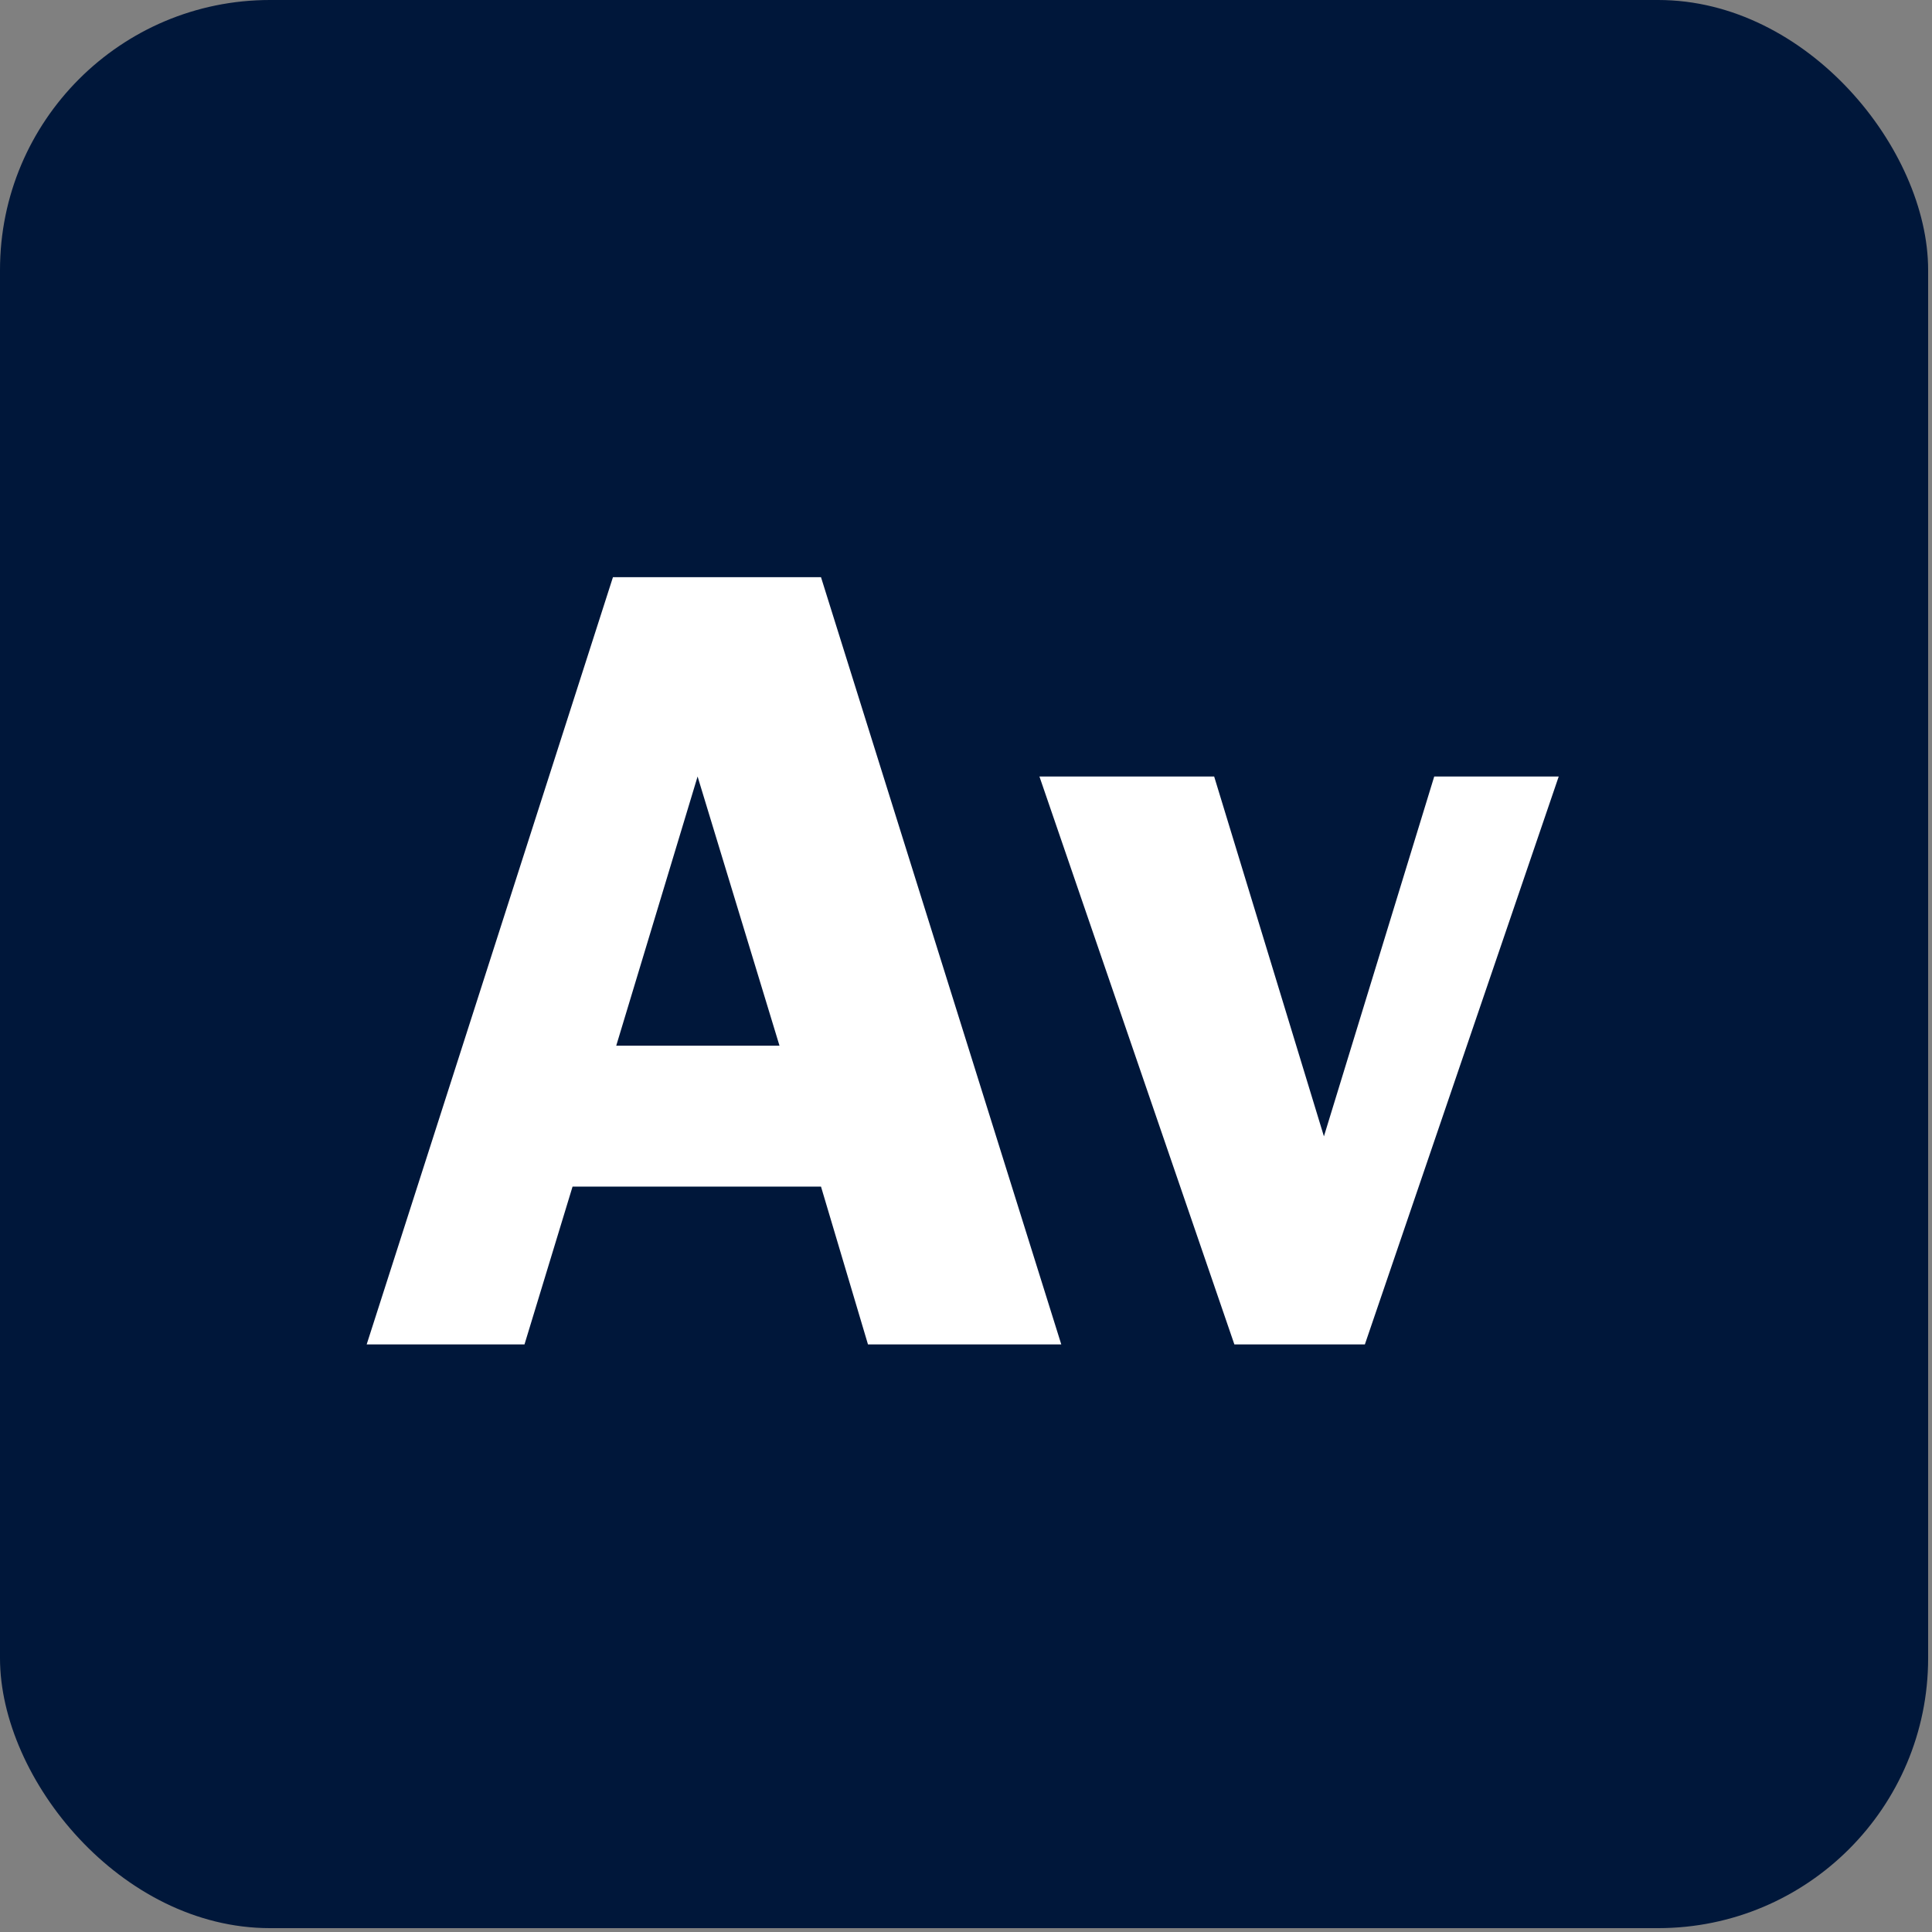
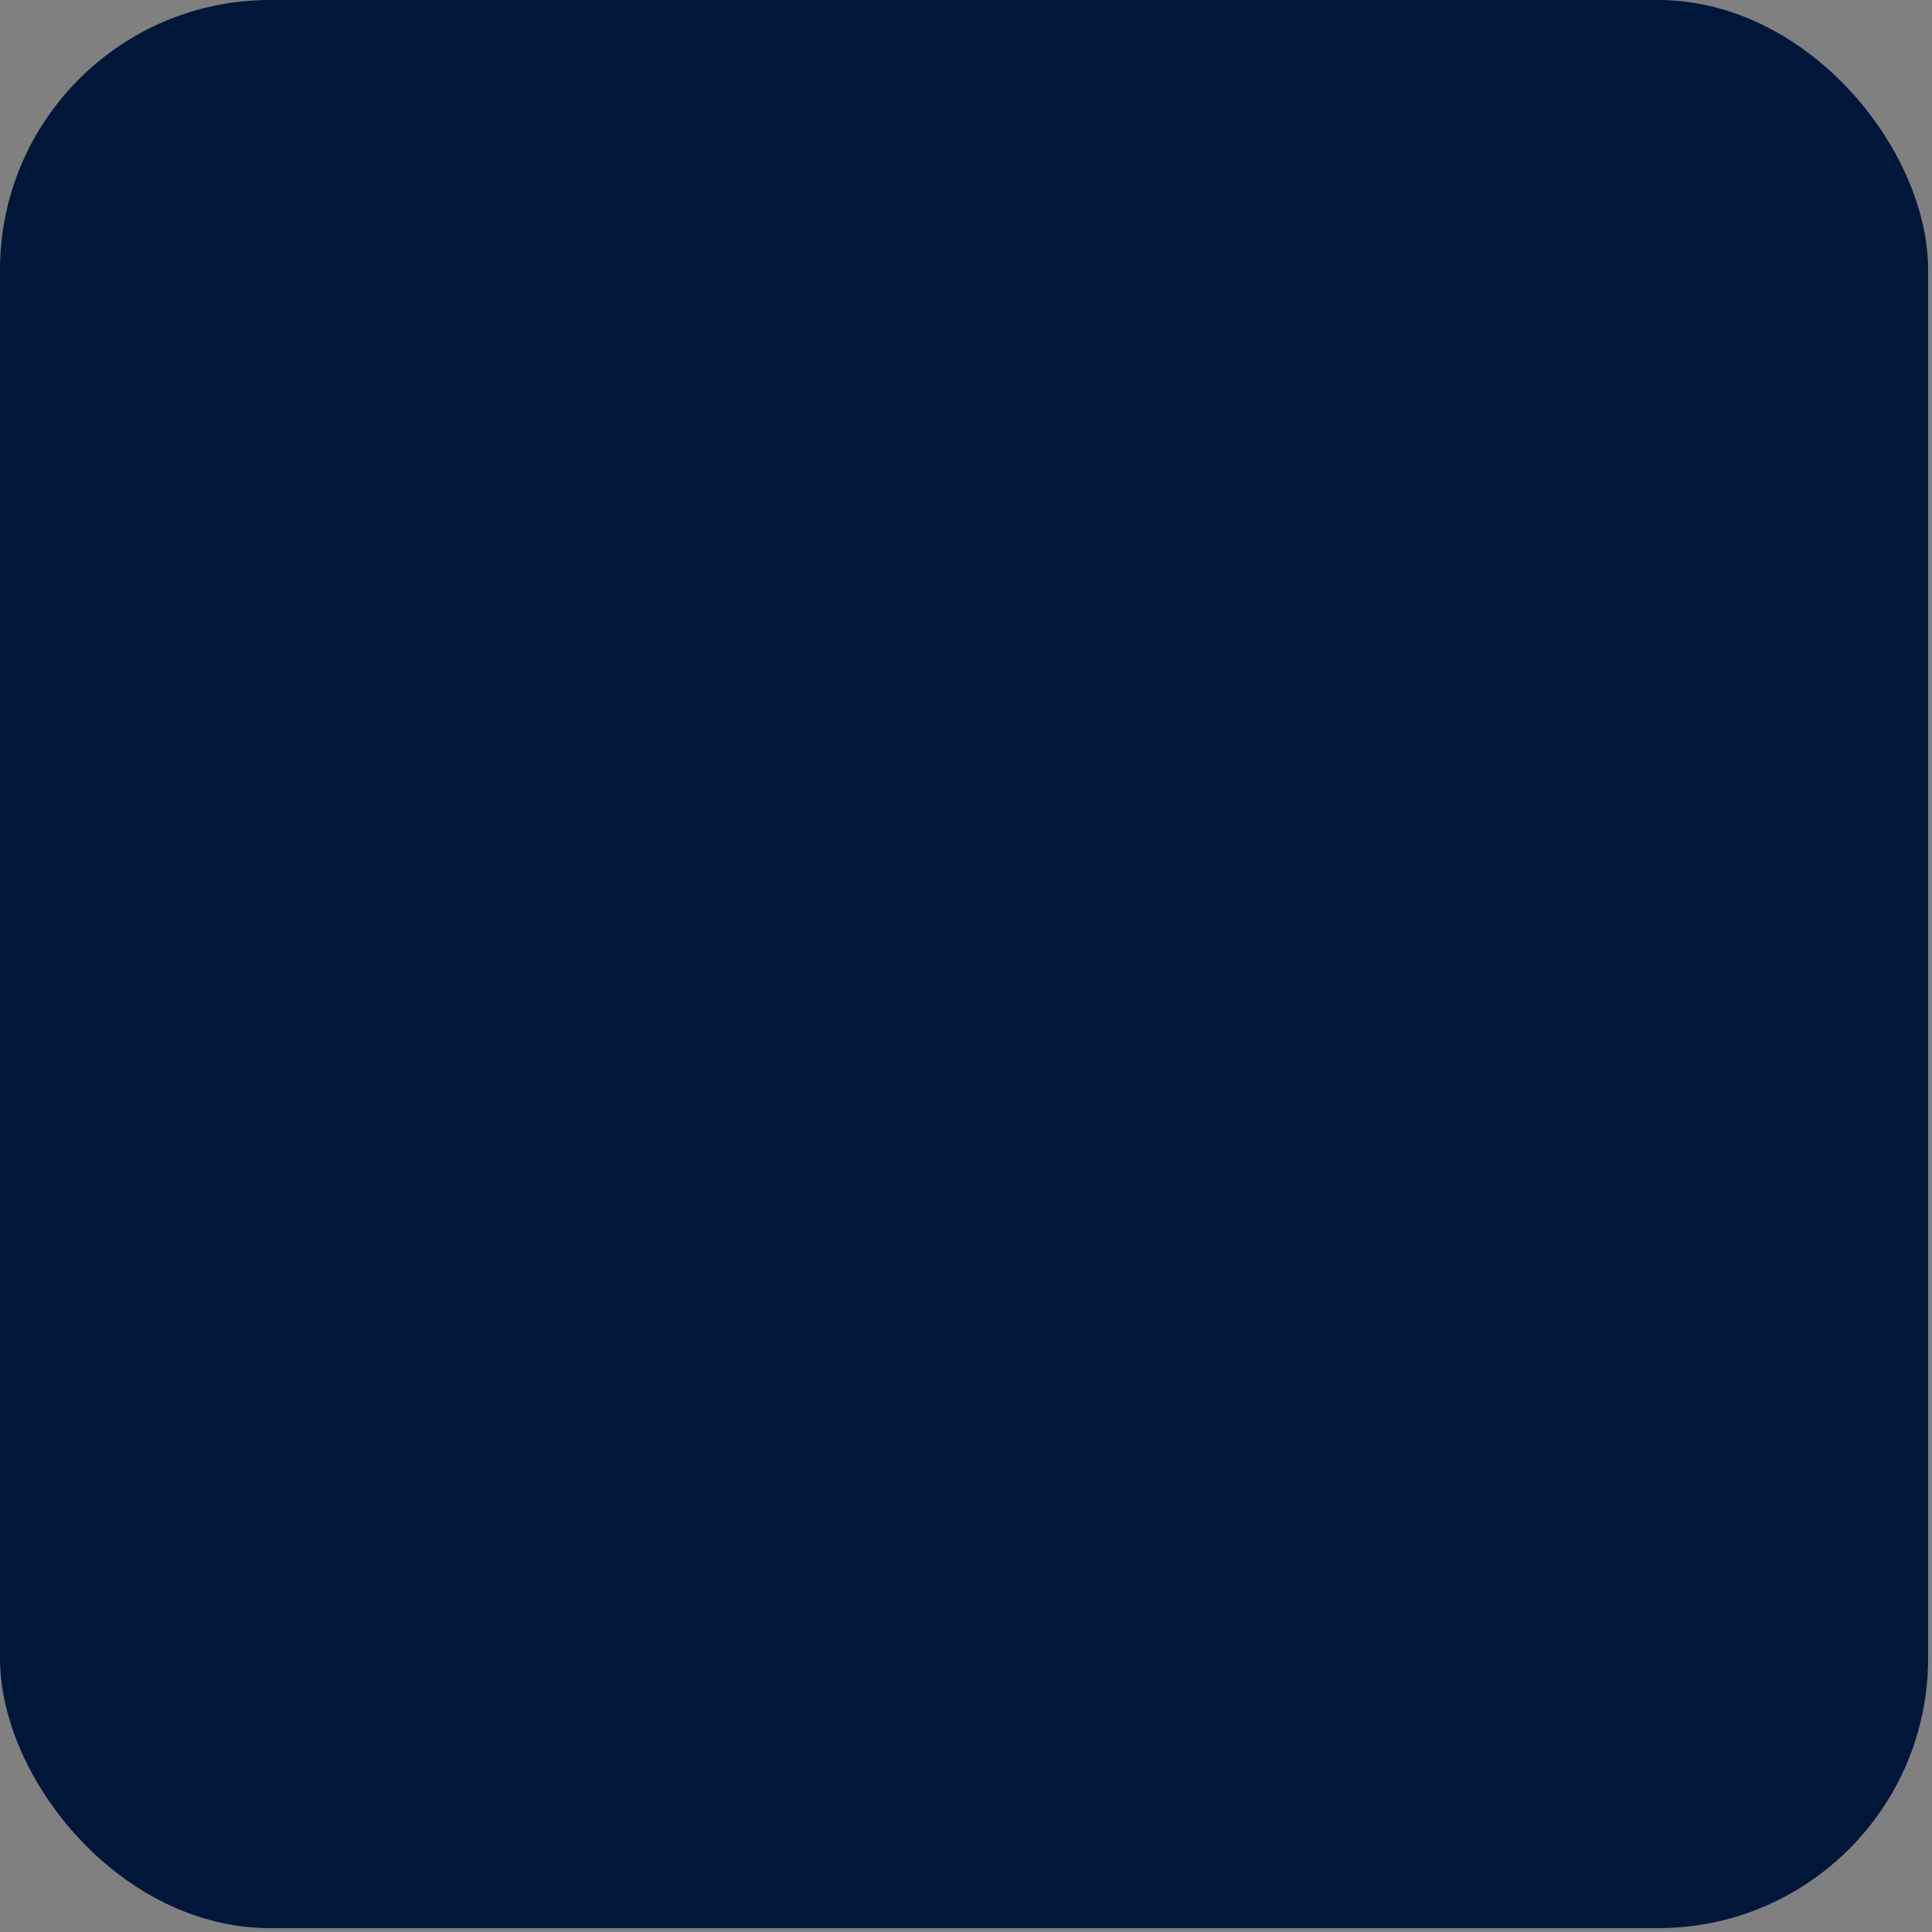
<svg xmlns="http://www.w3.org/2000/svg" width="96" height="96" viewBox="0 0 96 96" fill="none">
  <rect x="0" y="0" width="96" height="96" fill="#808080" stroke="none" />
  <rect width="95.808" height="95.808" rx="13.413" fill="#00173A" />
-   <path d="M40.795 28.68L52.734 66.802H43.129L40.795 58.961H28.45L26.062 66.802H18.22L30.457 28.68H40.795ZM30.62 51.961H38.733L34.663 38.584L30.62 51.961ZM77.452 38.584L67.82 66.802H61.335L51.649 38.584H60.331L65.785 56.465L71.266 38.584H77.452Z" fill="white" />
</svg>